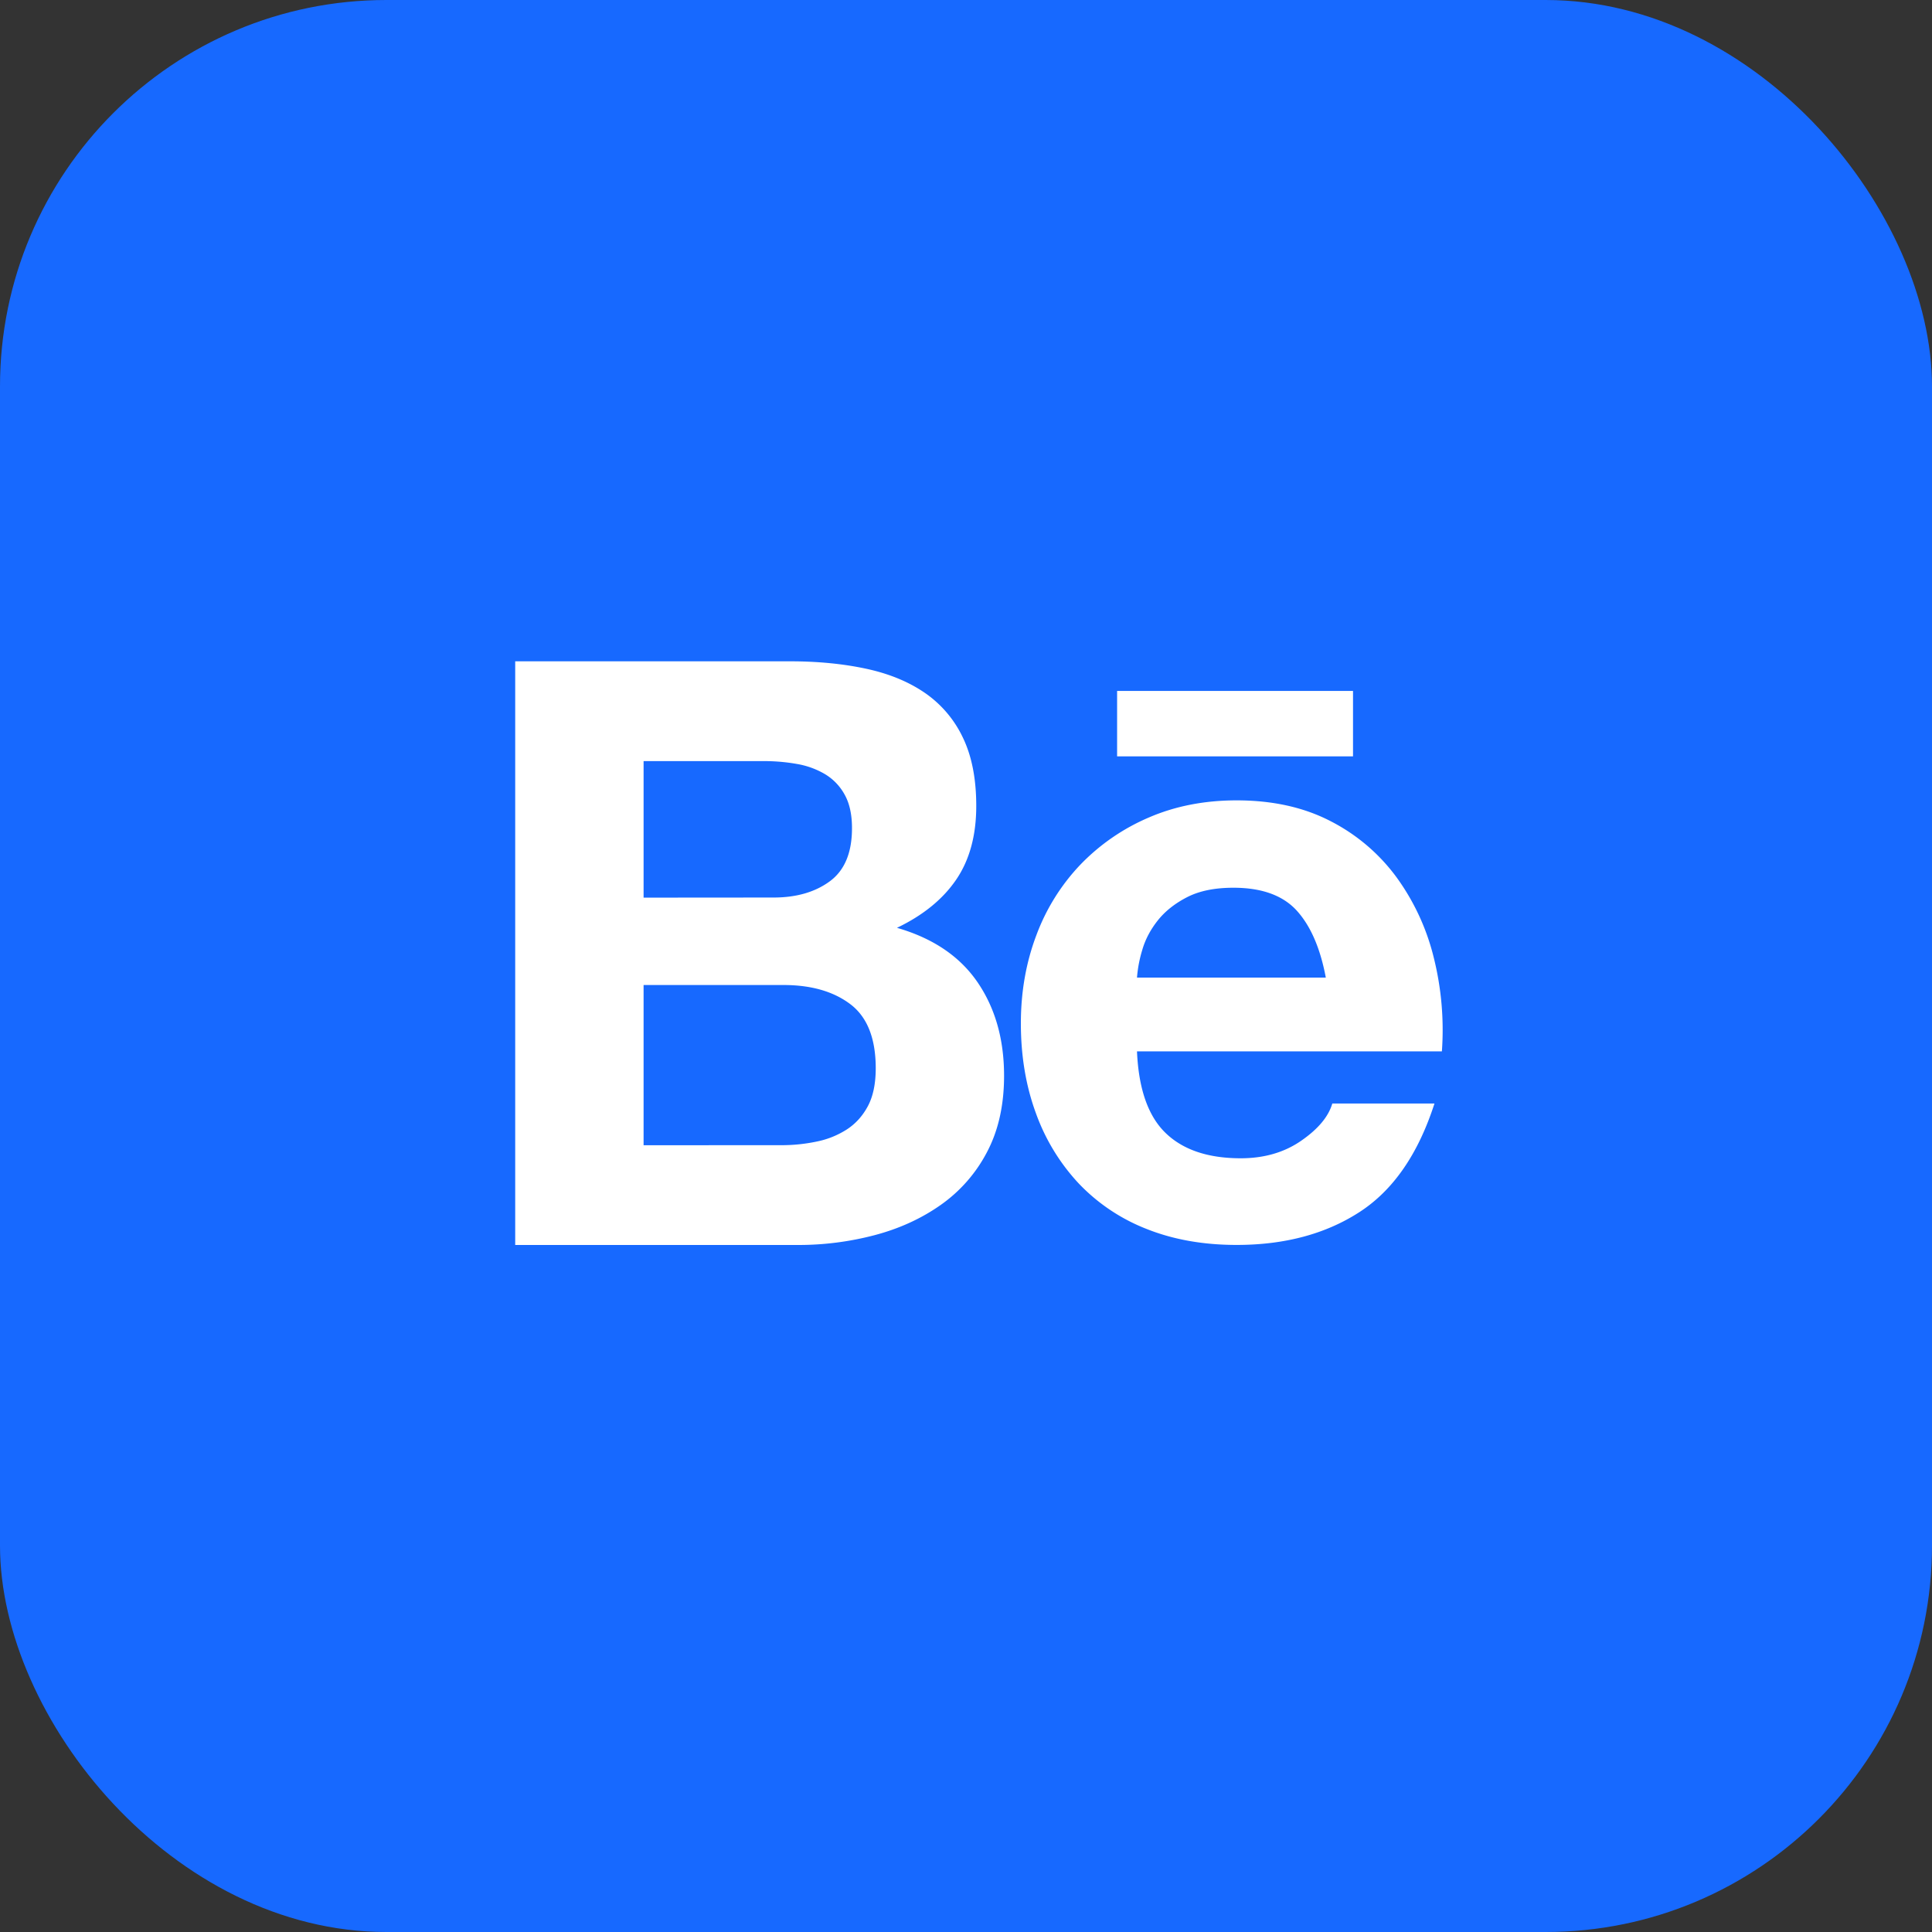
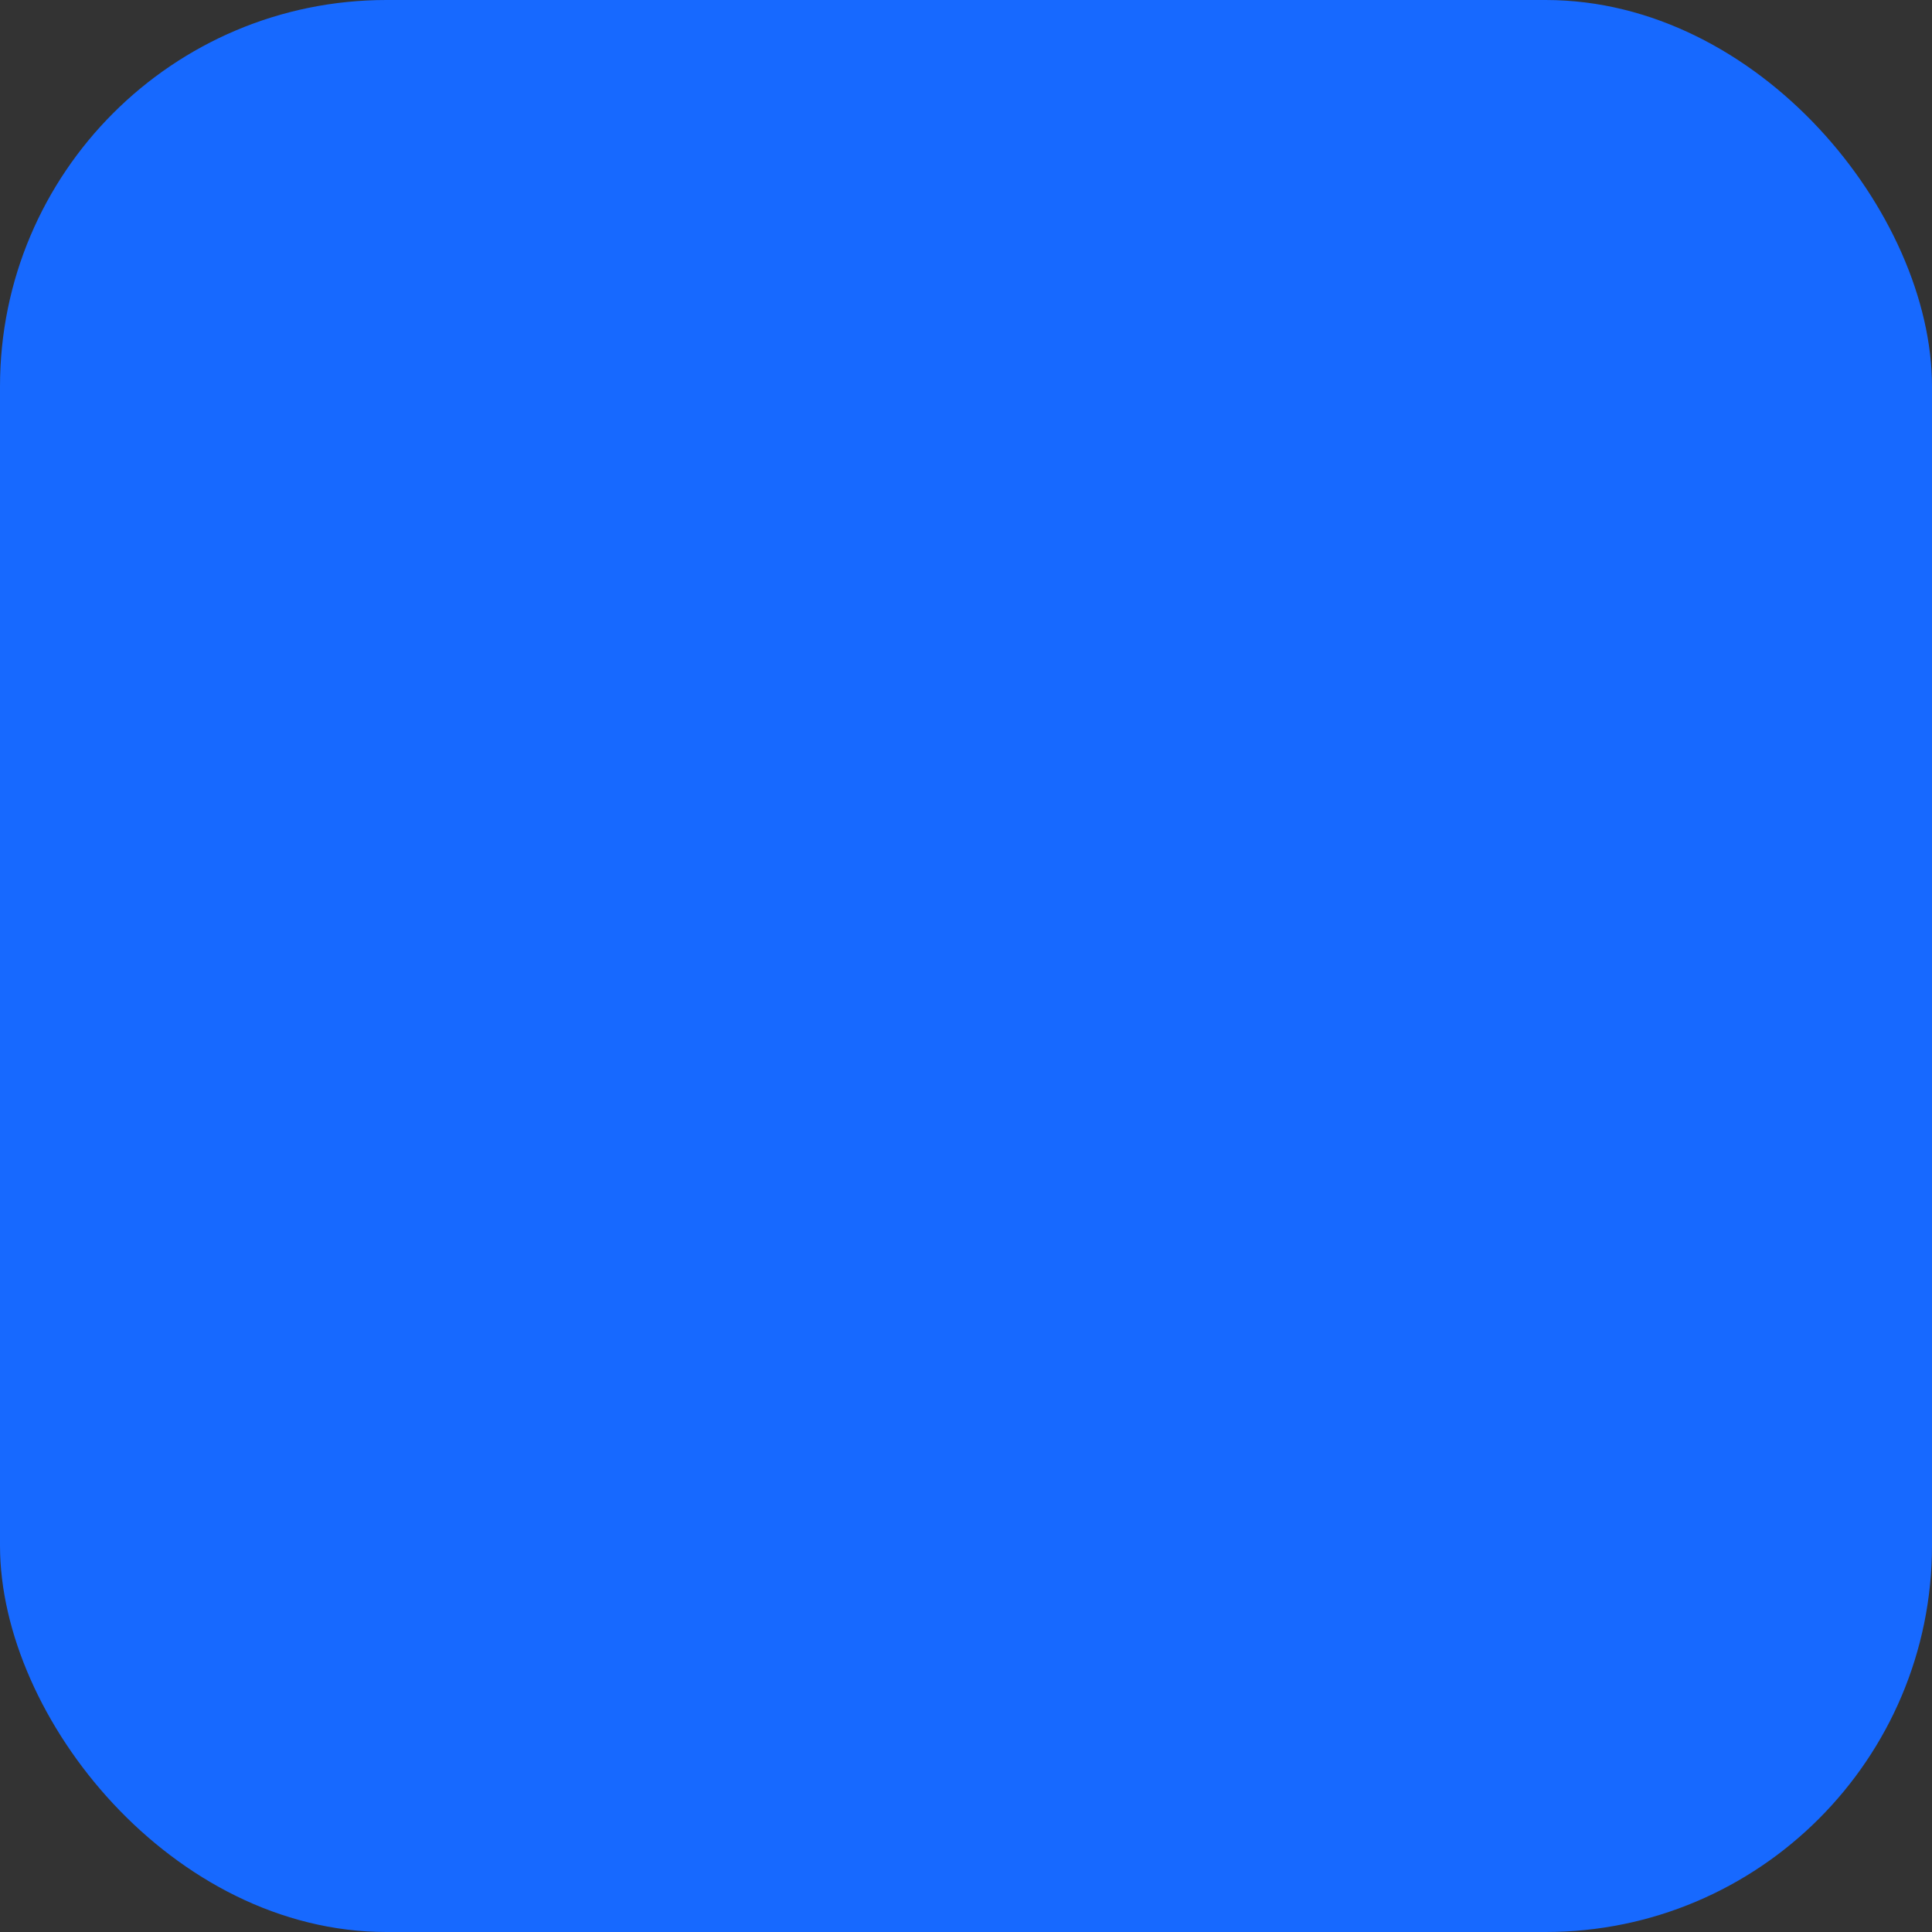
<svg xmlns="http://www.w3.org/2000/svg" width="75" height="75" fill="none" viewBox="0 0 75 75">
  <rect x="0" y="0" width="75" height="75" fill="#333333" stroke="none" />
  <rect width="75" height="75" fill="#1769FF" rx="15" />
  <g clip-path="url(#a)">
-     <path fill="#1769FF" d="M38 62c13.807 0 25-11.193 25-25S51.807 12 38 12 13 23.193 13 37s11.193 25 25 25" />
-     <path fill="#fff" d="M30.662 25.672q1.617 0 2.952.286 1.334.285 2.284.936a4.37 4.37 0 0 1 1.476 1.73q.525 1.08.524 2.666 0 1.713-.778 2.856t-2.3 1.872q2.094.604 3.126 2.11 1.032 1.507 1.032 3.634 0 1.713-.666 2.968a5.76 5.76 0 0 1-1.794 2.046q-1.127.794-2.57 1.174c-.968.254-1.966.382-2.966.38H20V25.672zm-.634 9.17q1.332 0 2.19-.634.858-.635.856-2.062 0-.792-.286-1.3a2.1 2.1 0 0 0-.762-.794 3.2 3.2 0 0 0-1.094-.396 7.3 7.3 0 0 0-1.286-.11h-4.662v5.3zm.286 9.614q.707.003 1.396-.142a3.4 3.4 0 0 0 1.174-.476q.507-.333.81-.904.301-.571.302-1.46 0-1.744-.984-2.49t-2.602-.746h-5.426v6.22zm14.932-.476q1.014.984 2.92.984 1.364 0 2.348-.682.984-.681 1.206-1.444h3.966q-.951 2.952-2.92 4.22-1.968 1.27-4.76 1.27-1.935 0-3.49-.618a7.3 7.3 0 0 1-2.634-1.762 7.9 7.9 0 0 1-1.666-2.728q-.585-1.587-.586-3.49 0-1.839.602-3.426a8 8 0 0 1 1.714-2.744 8.1 8.1 0 0 1 2.65-1.824q1.54-.666 3.412-.666 2.093 0 3.65.81a7.3 7.3 0 0 1 2.554 2.174 8.9 8.9 0 0 1 1.444 3.11 11.6 11.6 0 0 1 .318 3.65H44.138c.062 1.454.432 2.512 1.108 3.166m5.094-8.63q-.81-.888-2.46-.888-1.08 0-1.792.364-.713.365-1.142.904-.428.54-.602 1.142a5 5 0 0 0-.206 1.078h7.33q-.321-1.711-1.128-2.6m-6.974-8.528h9.158v2.54h-9.158z" />
+     <path fill="#fff" d="M30.662 25.672q1.617 0 2.952.286 1.334.285 2.284.936a4.37 4.37 0 0 1 1.476 1.73q.525 1.08.524 2.666 0 1.713-.778 2.856q2.094.604 3.126 2.11 1.032 1.507 1.032 3.634 0 1.713-.666 2.968a5.76 5.76 0 0 1-1.794 2.046q-1.127.794-2.57 1.174c-.968.254-1.966.382-2.966.38H20V25.672zm-.634 9.17q1.332 0 2.19-.634.858-.635.856-2.062 0-.792-.286-1.3a2.1 2.1 0 0 0-.762-.794 3.2 3.2 0 0 0-1.094-.396 7.3 7.3 0 0 0-1.286-.11h-4.662v5.3zm.286 9.614q.707.003 1.396-.142a3.4 3.4 0 0 0 1.174-.476q.507-.333.81-.904.301-.571.302-1.46 0-1.744-.984-2.49t-2.602-.746h-5.426v6.22zm14.932-.476q1.014.984 2.92.984 1.364 0 2.348-.682.984-.681 1.206-1.444h3.966q-.951 2.952-2.92 4.22-1.968 1.27-4.76 1.27-1.935 0-3.49-.618a7.3 7.3 0 0 1-2.634-1.762 7.9 7.9 0 0 1-1.666-2.728q-.585-1.587-.586-3.49 0-1.839.602-3.426a8 8 0 0 1 1.714-2.744 8.1 8.1 0 0 1 2.65-1.824q1.54-.666 3.412-.666 2.093 0 3.65.81a7.3 7.3 0 0 1 2.554 2.174 8.9 8.9 0 0 1 1.444 3.11 11.6 11.6 0 0 1 .318 3.65H44.138c.062 1.454.432 2.512 1.108 3.166m5.094-8.63q-.81-.888-2.46-.888-1.08 0-1.792.364-.713.365-1.142.904-.428.54-.602 1.142a5 5 0 0 0-.206 1.078h7.33q-.321-1.711-1.128-2.6m-6.974-8.528h9.158v2.54h-9.158z" />
  </g>
  <defs>
    <clipPath id="a">
-       <path fill="#fff" d="M13 12h50v50H13z" />
-     </clipPath>
+       </clipPath>
  </defs>
</svg>